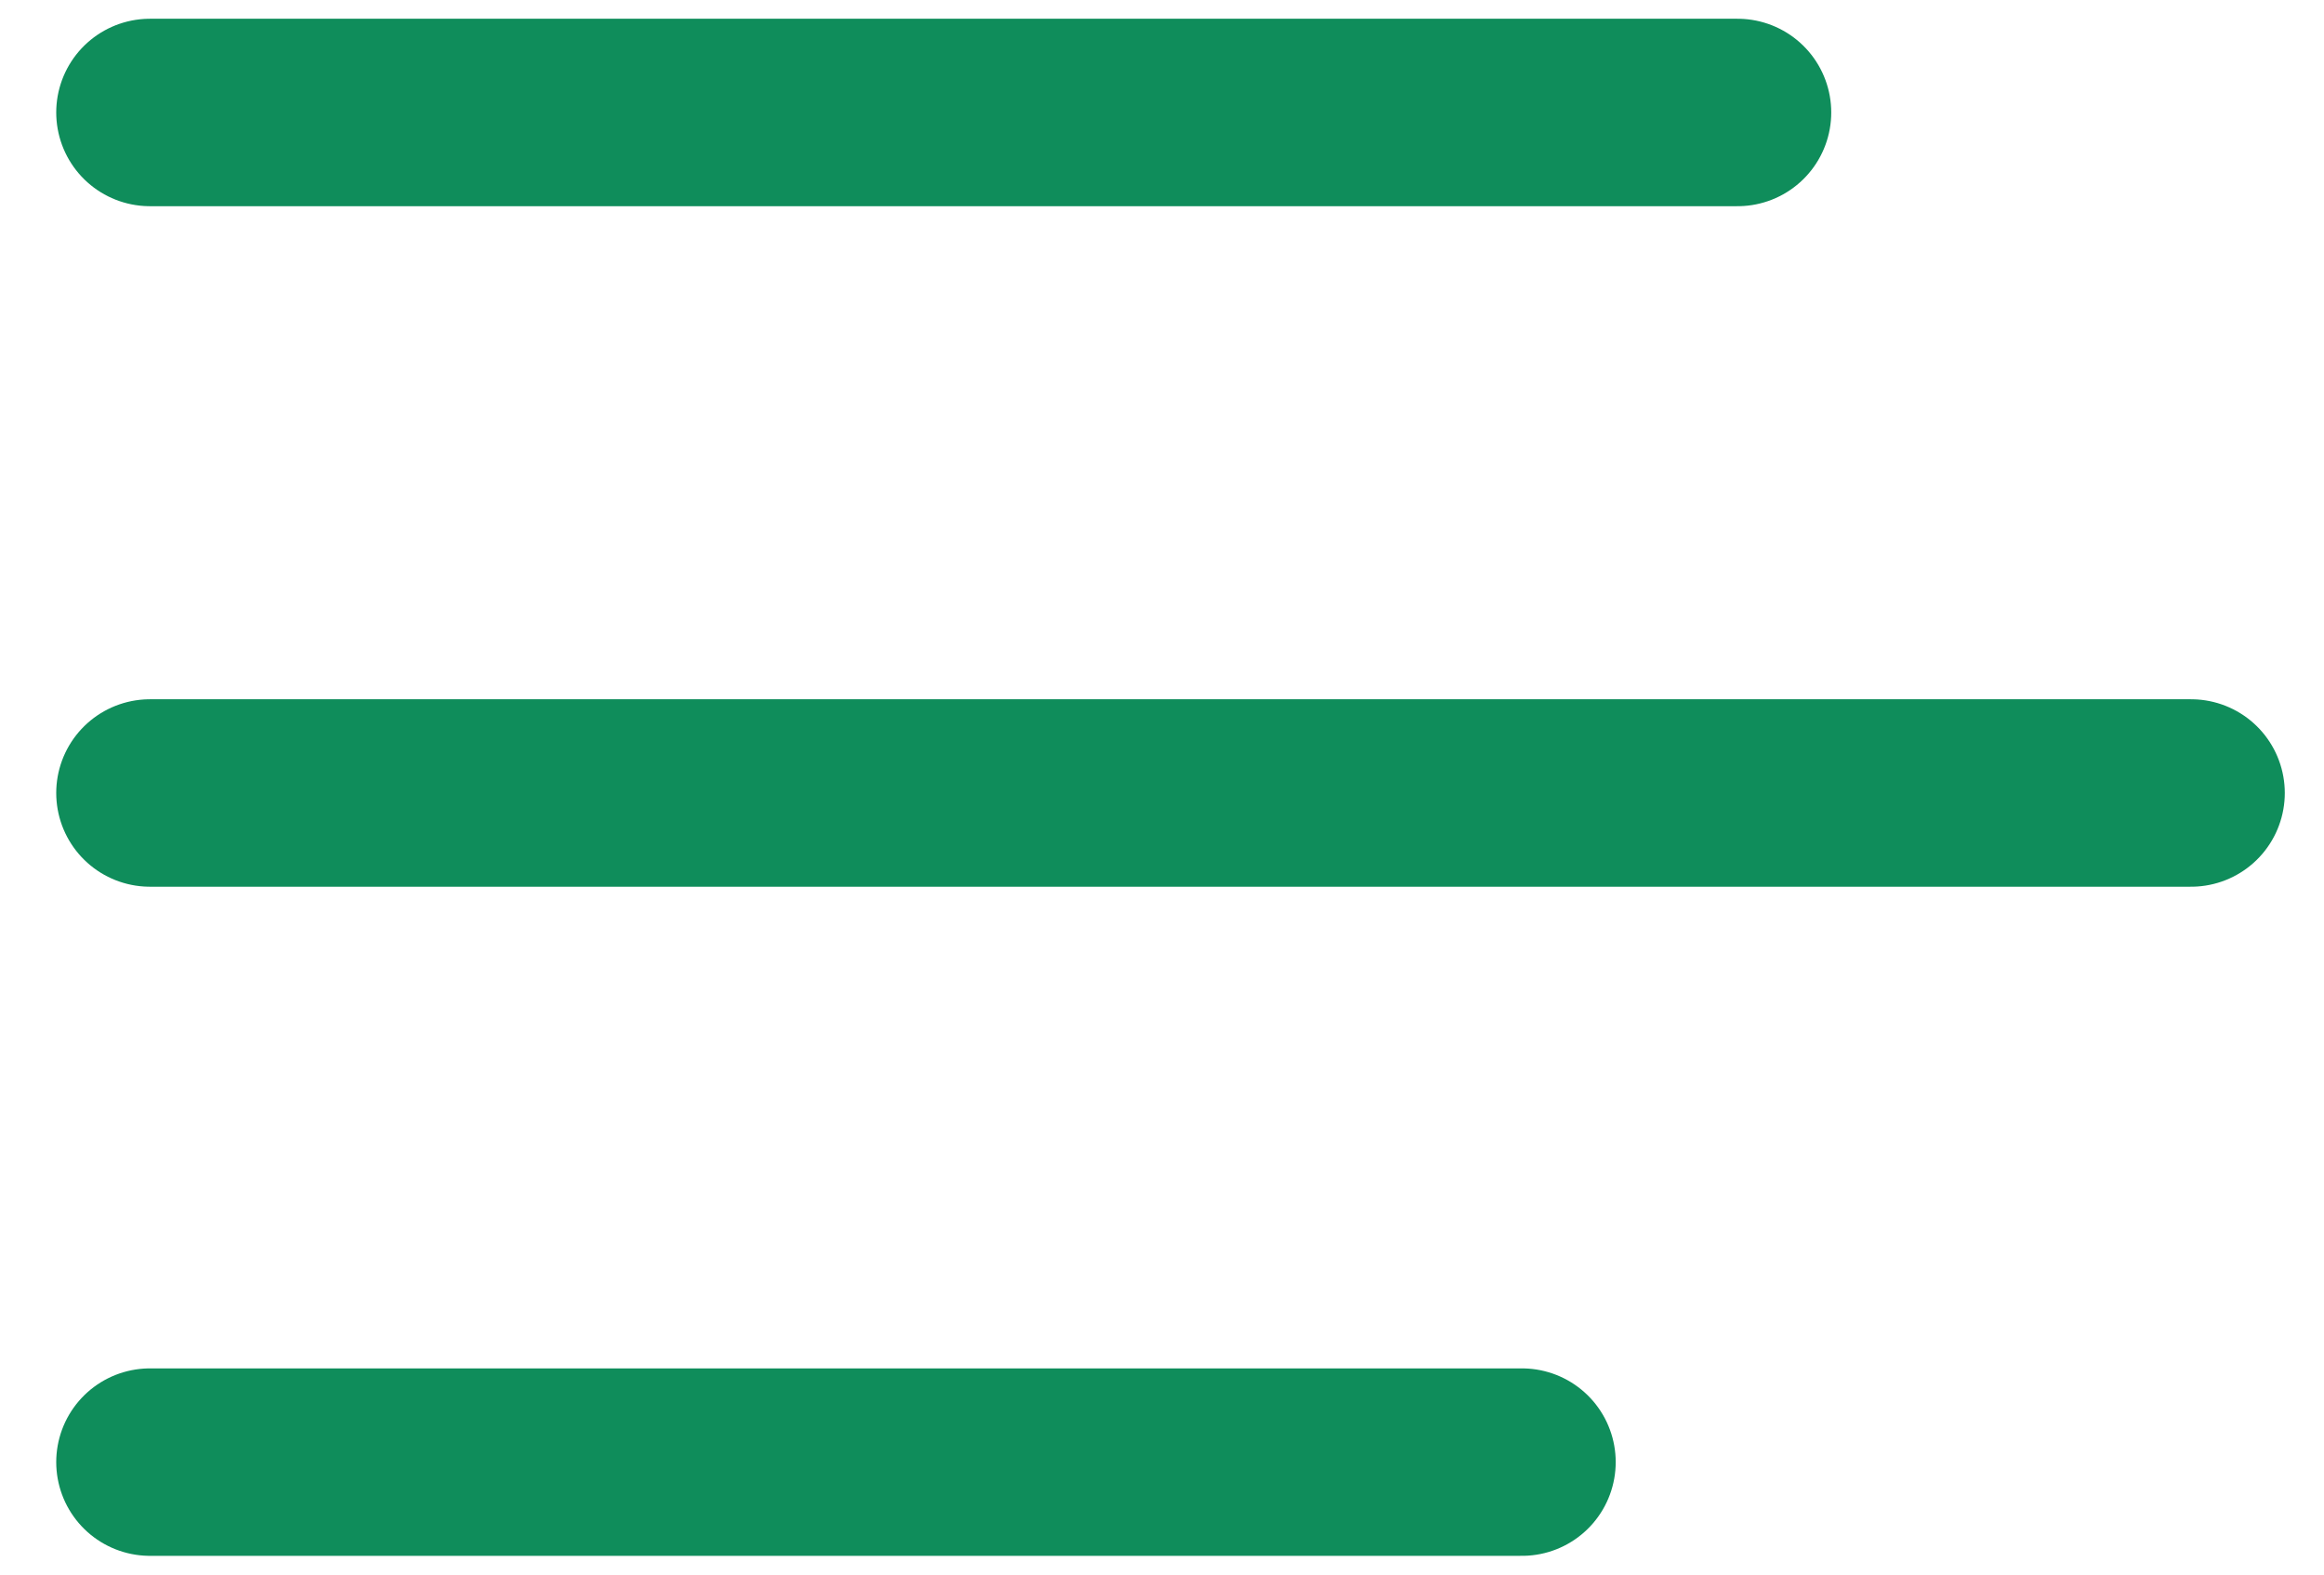
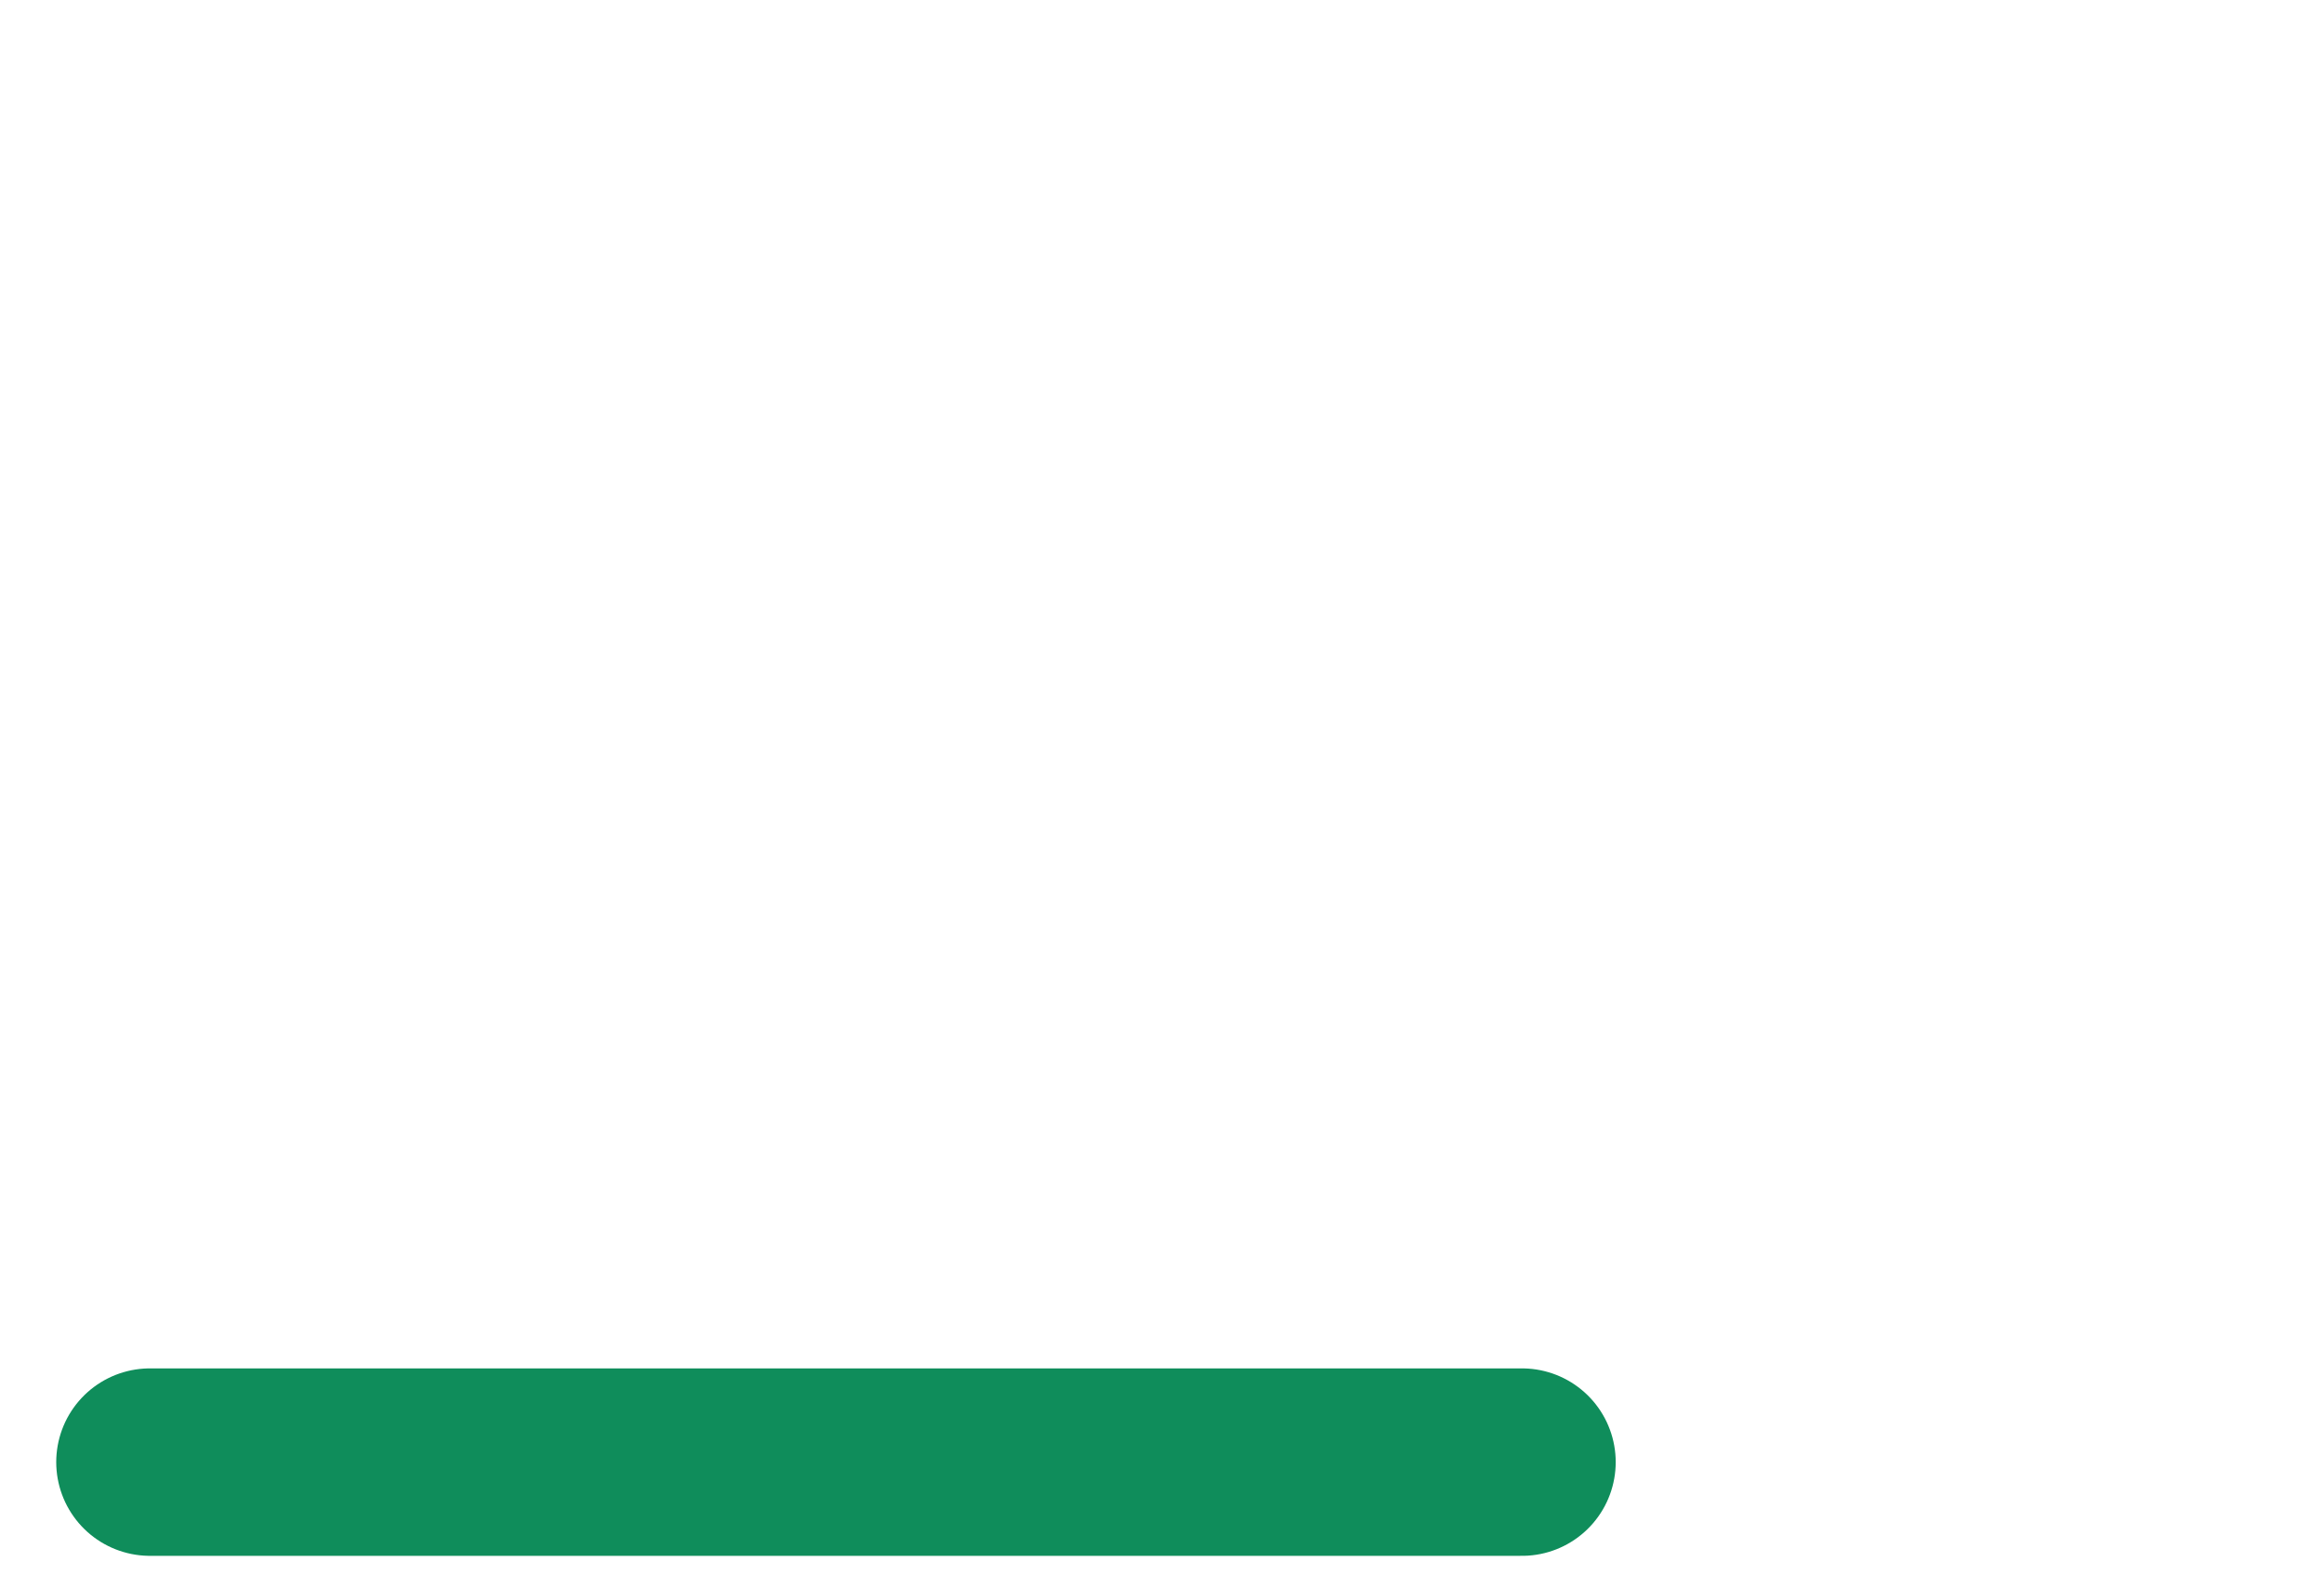
<svg xmlns="http://www.w3.org/2000/svg" width="31" height="21" viewBox="0 0 31 21" fill="none">
-   <path d="M23.177 1.5H2" stroke="#0F8D5B" stroke-width="2.5" stroke-linecap="round" stroke-linejoin="round" />
-   <path d="M29.227 10.576H2" stroke="#0F8D5B" stroke-width="2.5" stroke-linecap="round" stroke-linejoin="round" />
  <path d="M20.302 19.5H2" stroke="#0F8D5B" stroke-width="2.5" stroke-linecap="round" stroke-linejoin="round" />
</svg>